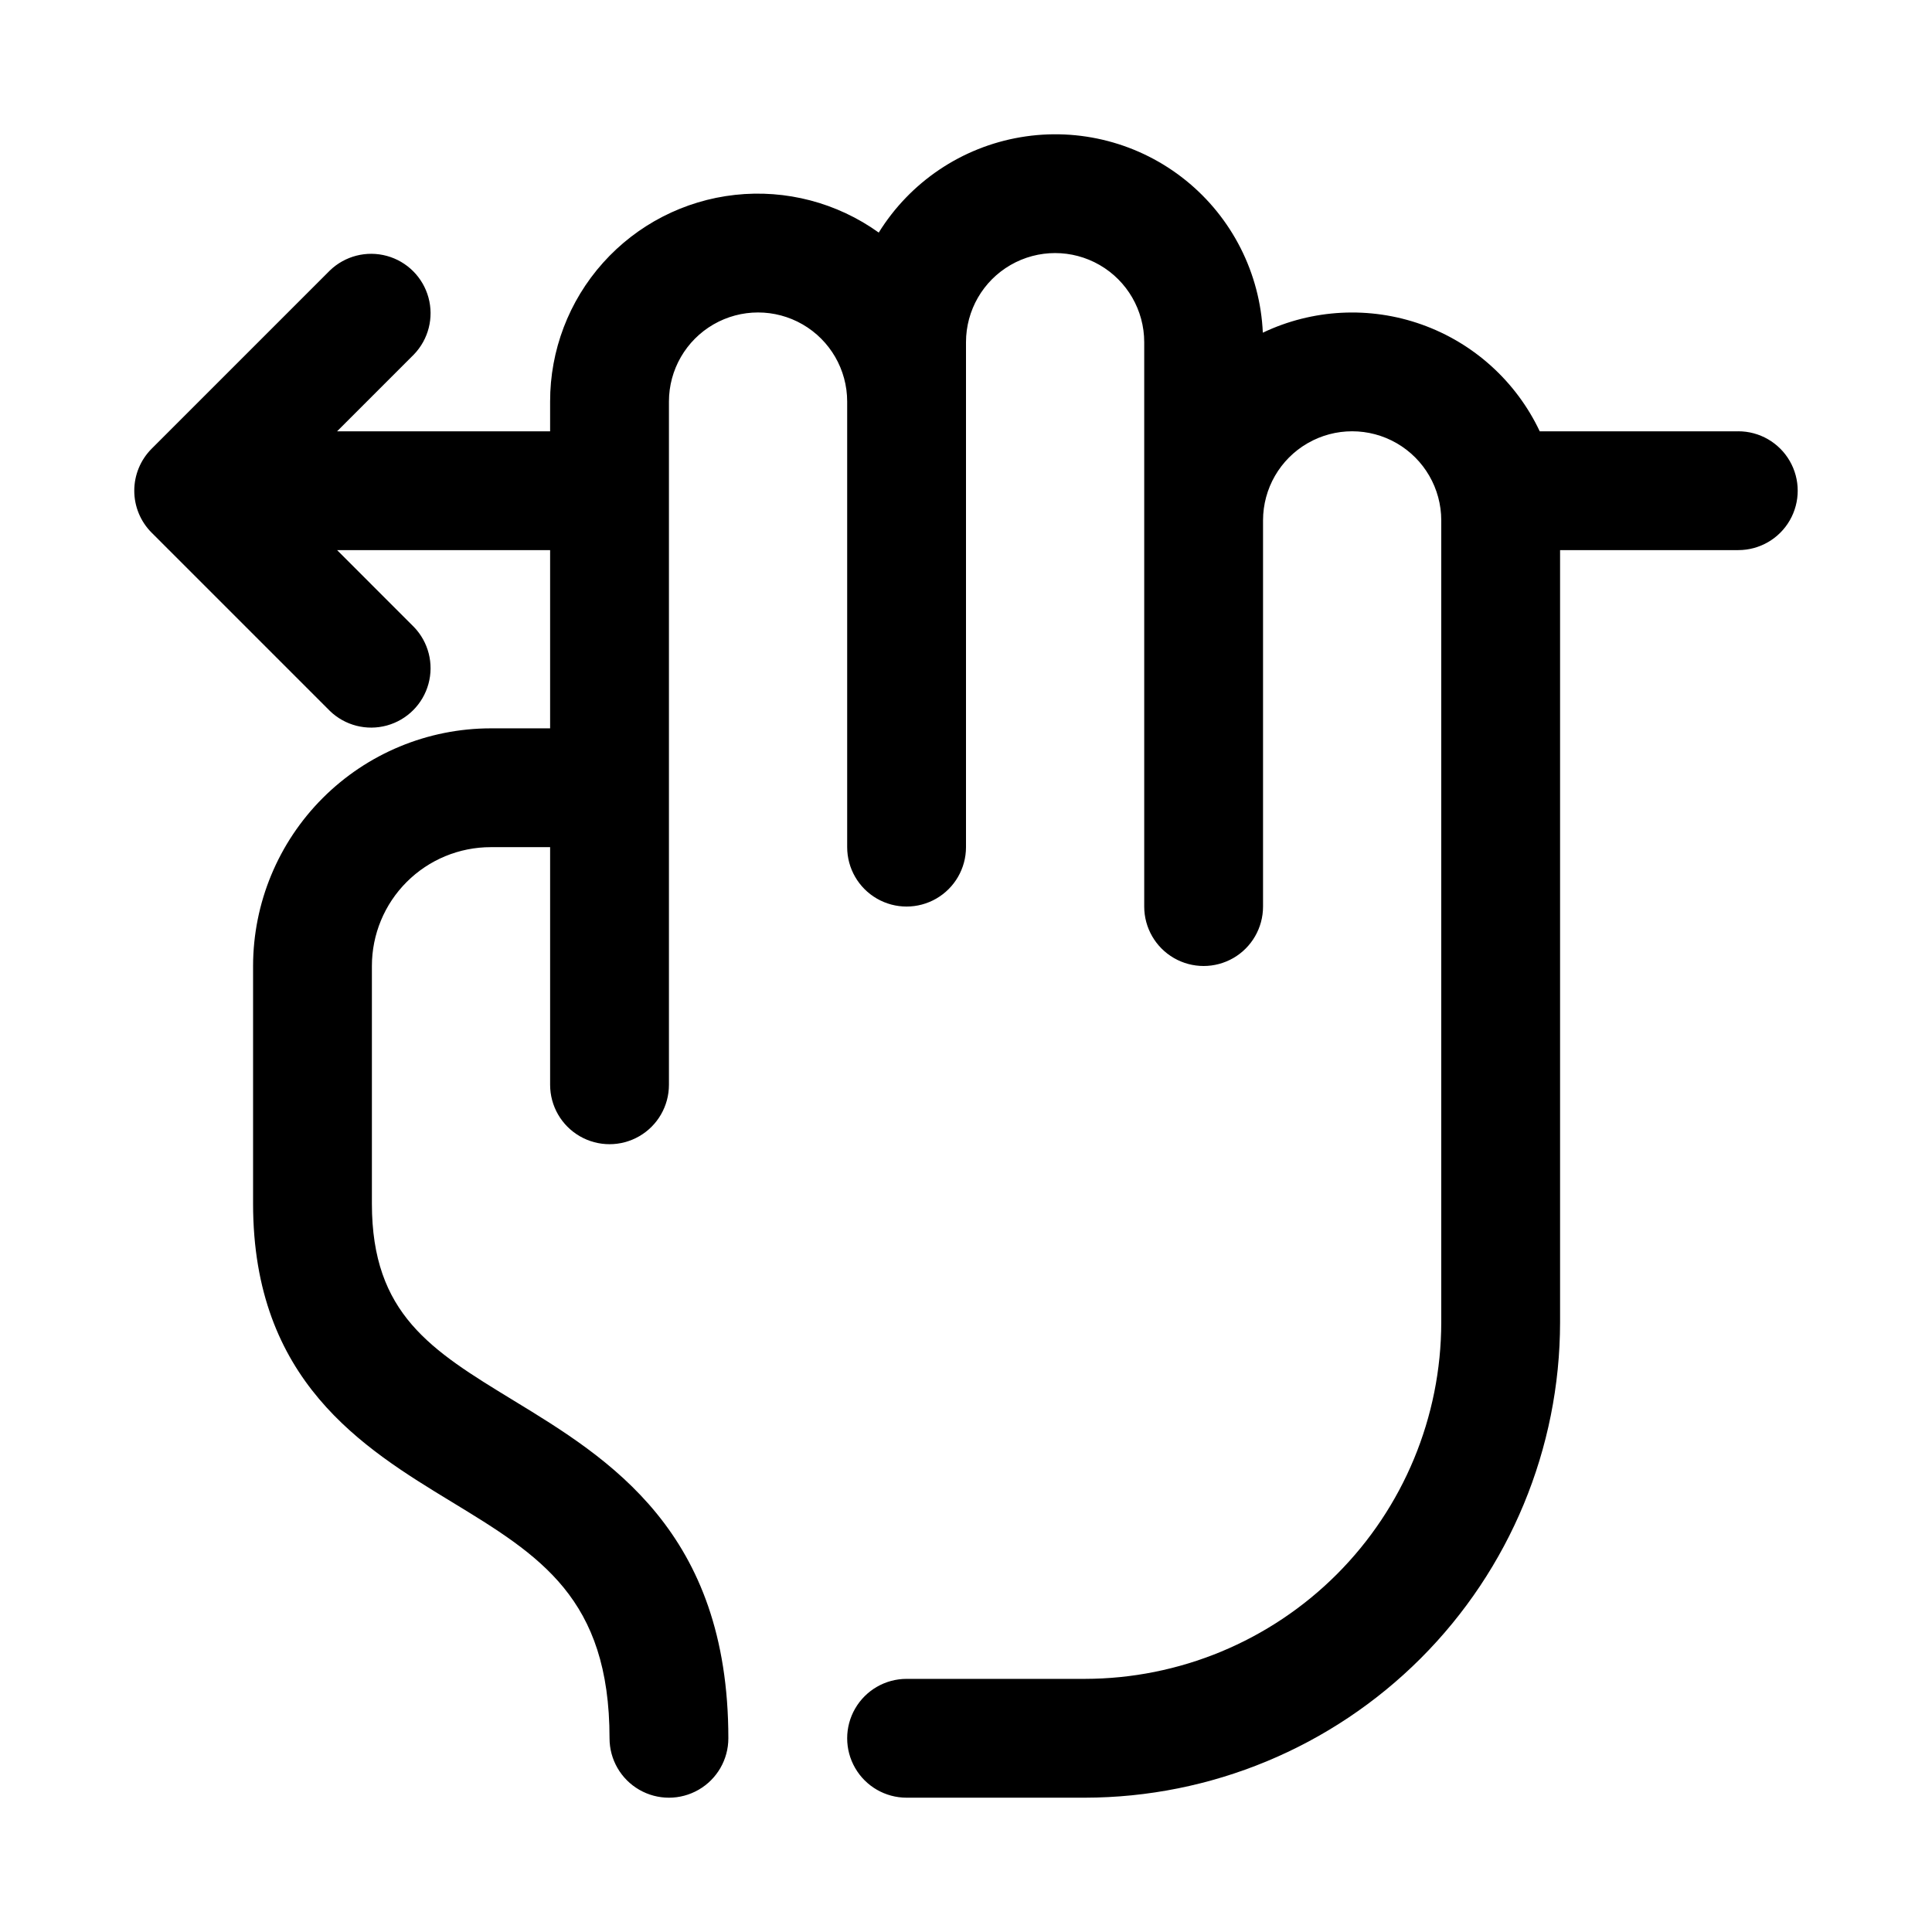
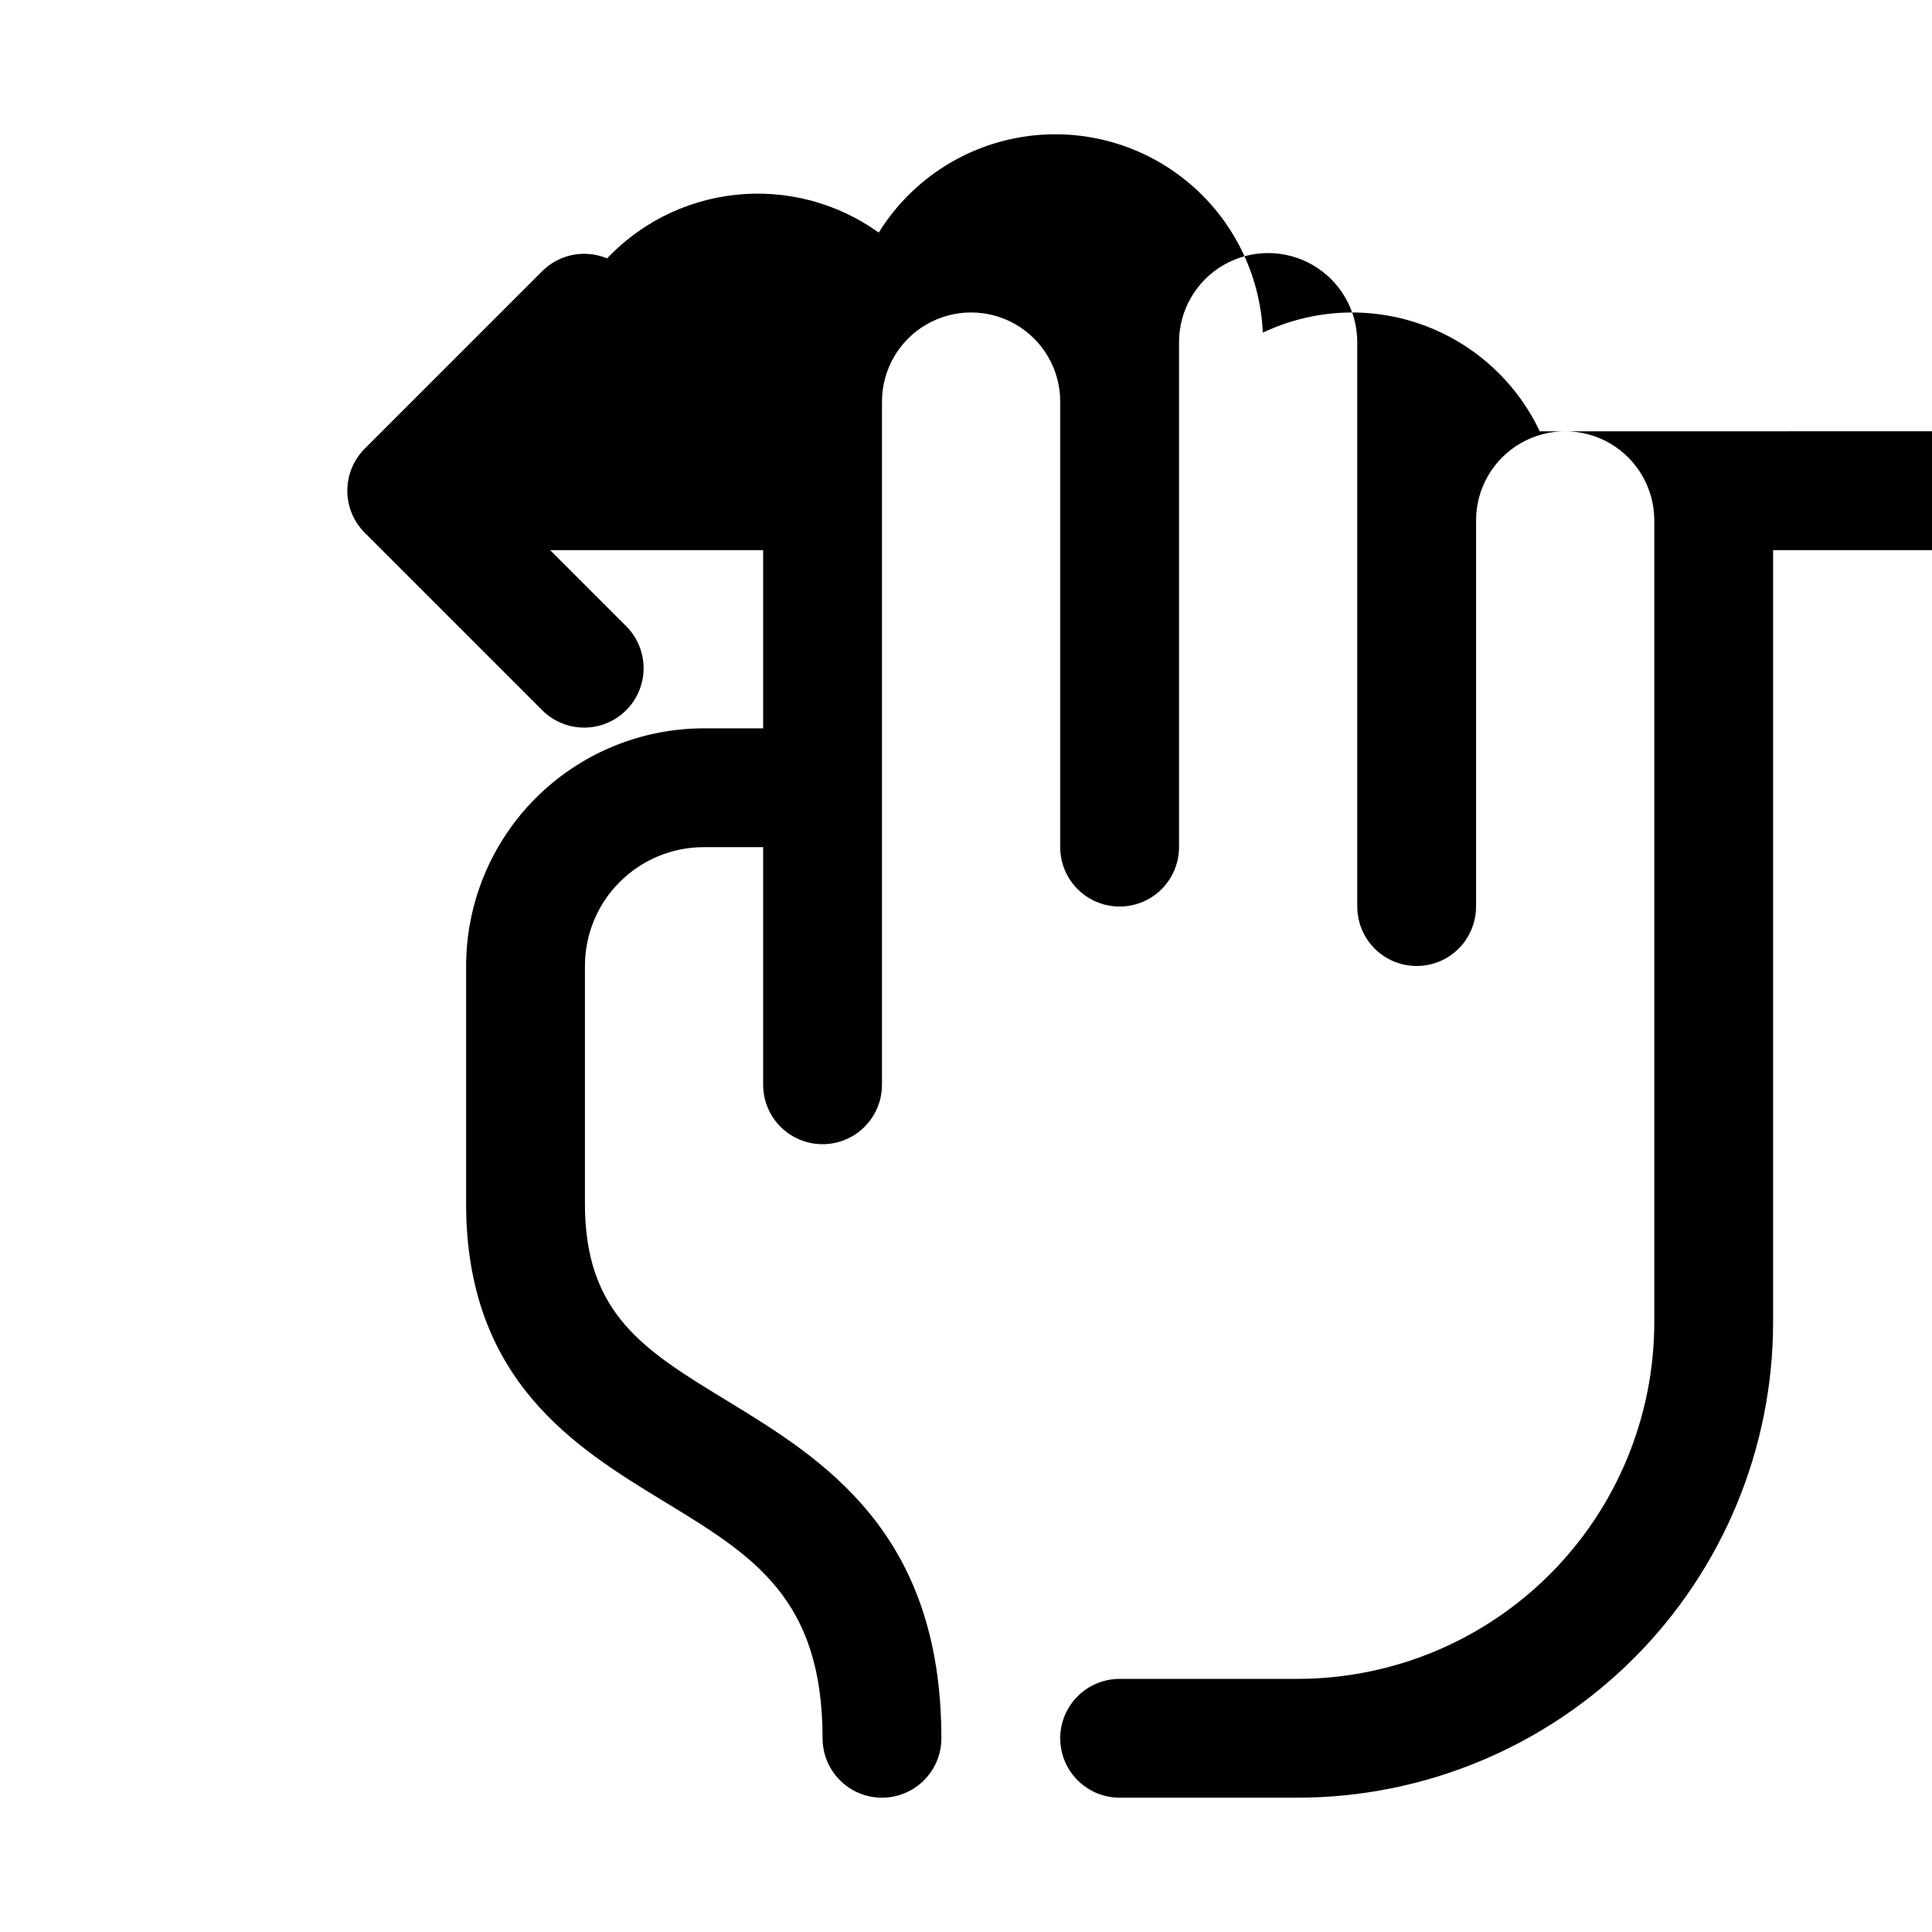
<svg xmlns="http://www.w3.org/2000/svg" fill="#000000" width="800px" height="800px" version="1.1" viewBox="144 144 512 512">
-   <path d="m604.67 258.3h-52.625c-6.25-13.211-17.5-23.391-31.27-28.297-13.766-4.902-28.922-4.125-42.113 2.164-0.707-15.77-8.152-30.477-20.438-40.383-12.289-9.91-28.238-14.066-43.797-11.414-15.562 2.648-29.234 11.852-37.551 25.266-11.023-7.91-24.582-11.473-38.074-9.992-13.488 1.477-25.953 7.891-35 18.004-9.051 10.113-14.039 23.211-14.016 36.781v7.871h-56.457l20.355-20.355c3.863-4 5.332-9.738 3.859-15.102-1.469-5.359-5.656-9.551-11.02-11.02-5.363-1.469-11.102-0.004-15.102 3.859l-47.23 47.23c-2.953 2.953-4.609 6.957-4.609 11.133s1.656 8.18 4.609 11.129l47.23 47.23v0.004c4 3.863 9.738 5.328 15.102 3.859 5.363-1.473 9.551-5.66 11.02-11.023 1.473-5.359 0.004-11.102-3.859-15.098l-20.355-20.359h56.457v47.23l-15.742 0.004c-16.699 0.02-32.703 6.66-44.512 18.465-11.805 11.805-18.445 27.812-18.465 44.512v62.977c0 46.973 29.125 64.738 52.57 79.004 23.441 14.262 41.895 25.527 41.895 62.691 0 5.625 3 10.82 7.871 13.633s10.871 2.812 15.742 0c4.875-2.812 7.875-8.008 7.875-13.633 0-54.844-31.605-74.098-57-89.574-21.723-13.258-37.465-22.832-37.465-52.121v-62.977c0-8.352 3.316-16.363 9.223-22.266 5.906-5.906 13.914-9.223 22.266-9.223h15.742v62.977c0 5.625 3 10.82 7.875 13.633 4.871 2.812 10.871 2.812 15.742 0s7.871-8.008 7.871-13.633v-181.06c0-8.438 4.504-16.234 11.809-20.453 7.309-4.219 16.309-4.219 23.617 0 7.305 4.219 11.809 12.016 11.809 20.453v118.08c0 5.625 3 10.82 7.871 13.633 4.871 2.812 10.871 2.812 15.742 0s7.875-8.008 7.875-13.633v-133.82c0-8.438 4.5-16.234 11.805-20.453 7.309-4.219 16.312-4.219 23.617 0 7.309 4.219 11.809 12.016 11.809 20.453v149.57c0 5.625 3 10.824 7.871 13.637 4.871 2.812 10.875 2.812 15.746 0s7.871-8.012 7.871-13.637v-102.34c0-8.438 4.5-16.234 11.809-20.453 7.305-4.219 16.309-4.219 23.617 0 7.305 4.219 11.805 12.016 11.805 20.453v212.54c-0.027 25.047-9.988 49.059-27.695 66.77-17.711 17.707-41.723 27.668-66.766 27.695h-47.234c-5.625 0-10.82 3.004-13.633 7.875-2.812 4.871-2.812 10.871 0 15.742 2.812 4.871 8.008 7.871 13.633 7.871h47.234c33.391-0.035 65.406-13.32 89.02-36.93 23.613-23.613 36.895-55.629 36.93-89.023v-204.67h47.234c5.625 0 10.82-3 13.633-7.871 2.812-4.871 2.812-10.871 0-15.742-2.812-4.871-8.008-7.875-13.633-7.875z" />
+   <path d="m604.67 258.3h-52.625c-6.25-13.211-17.5-23.391-31.27-28.297-13.766-4.902-28.922-4.125-42.113 2.164-0.707-15.77-8.152-30.477-20.438-40.383-12.289-9.91-28.238-14.066-43.797-11.414-15.562 2.648-29.234 11.852-37.551 25.266-11.023-7.91-24.582-11.473-38.074-9.992-13.488 1.477-25.953 7.891-35 18.004-9.051 10.113-14.039 23.211-14.016 36.781v7.871l20.355-20.355c3.863-4 5.332-9.738 3.859-15.102-1.469-5.359-5.656-9.551-11.02-11.02-5.363-1.469-11.102-0.004-15.102 3.859l-47.23 47.23c-2.953 2.953-4.609 6.957-4.609 11.133s1.656 8.18 4.609 11.129l47.23 47.23v0.004c4 3.863 9.738 5.328 15.102 3.859 5.363-1.473 9.551-5.66 11.02-11.023 1.473-5.359 0.004-11.102-3.859-15.098l-20.355-20.359h56.457v47.23l-15.742 0.004c-16.699 0.02-32.703 6.66-44.512 18.465-11.805 11.805-18.445 27.812-18.465 44.512v62.977c0 46.973 29.125 64.738 52.57 79.004 23.441 14.262 41.895 25.527 41.895 62.691 0 5.625 3 10.82 7.871 13.633s10.871 2.812 15.742 0c4.875-2.812 7.875-8.008 7.875-13.633 0-54.844-31.605-74.098-57-89.574-21.723-13.258-37.465-22.832-37.465-52.121v-62.977c0-8.352 3.316-16.363 9.223-22.266 5.906-5.906 13.914-9.223 22.266-9.223h15.742v62.977c0 5.625 3 10.82 7.875 13.633 4.871 2.812 10.871 2.812 15.742 0s7.871-8.008 7.871-13.633v-181.06c0-8.438 4.504-16.234 11.809-20.453 7.309-4.219 16.309-4.219 23.617 0 7.305 4.219 11.809 12.016 11.809 20.453v118.08c0 5.625 3 10.82 7.871 13.633 4.871 2.812 10.871 2.812 15.742 0s7.875-8.008 7.875-13.633v-133.82c0-8.438 4.5-16.234 11.805-20.453 7.309-4.219 16.312-4.219 23.617 0 7.309 4.219 11.809 12.016 11.809 20.453v149.57c0 5.625 3 10.824 7.871 13.637 4.871 2.812 10.875 2.812 15.746 0s7.871-8.012 7.871-13.637v-102.34c0-8.438 4.5-16.234 11.809-20.453 7.305-4.219 16.309-4.219 23.617 0 7.305 4.219 11.805 12.016 11.805 20.453v212.54c-0.027 25.047-9.988 49.059-27.695 66.77-17.711 17.707-41.723 27.668-66.766 27.695h-47.234c-5.625 0-10.82 3.004-13.633 7.875-2.812 4.871-2.812 10.871 0 15.742 2.812 4.871 8.008 7.871 13.633 7.871h47.234c33.391-0.035 65.406-13.32 89.02-36.93 23.613-23.613 36.895-55.629 36.93-89.023v-204.67h47.234c5.625 0 10.82-3 13.633-7.871 2.812-4.871 2.812-10.871 0-15.742-2.812-4.871-8.008-7.875-13.633-7.875z" />
</svg>